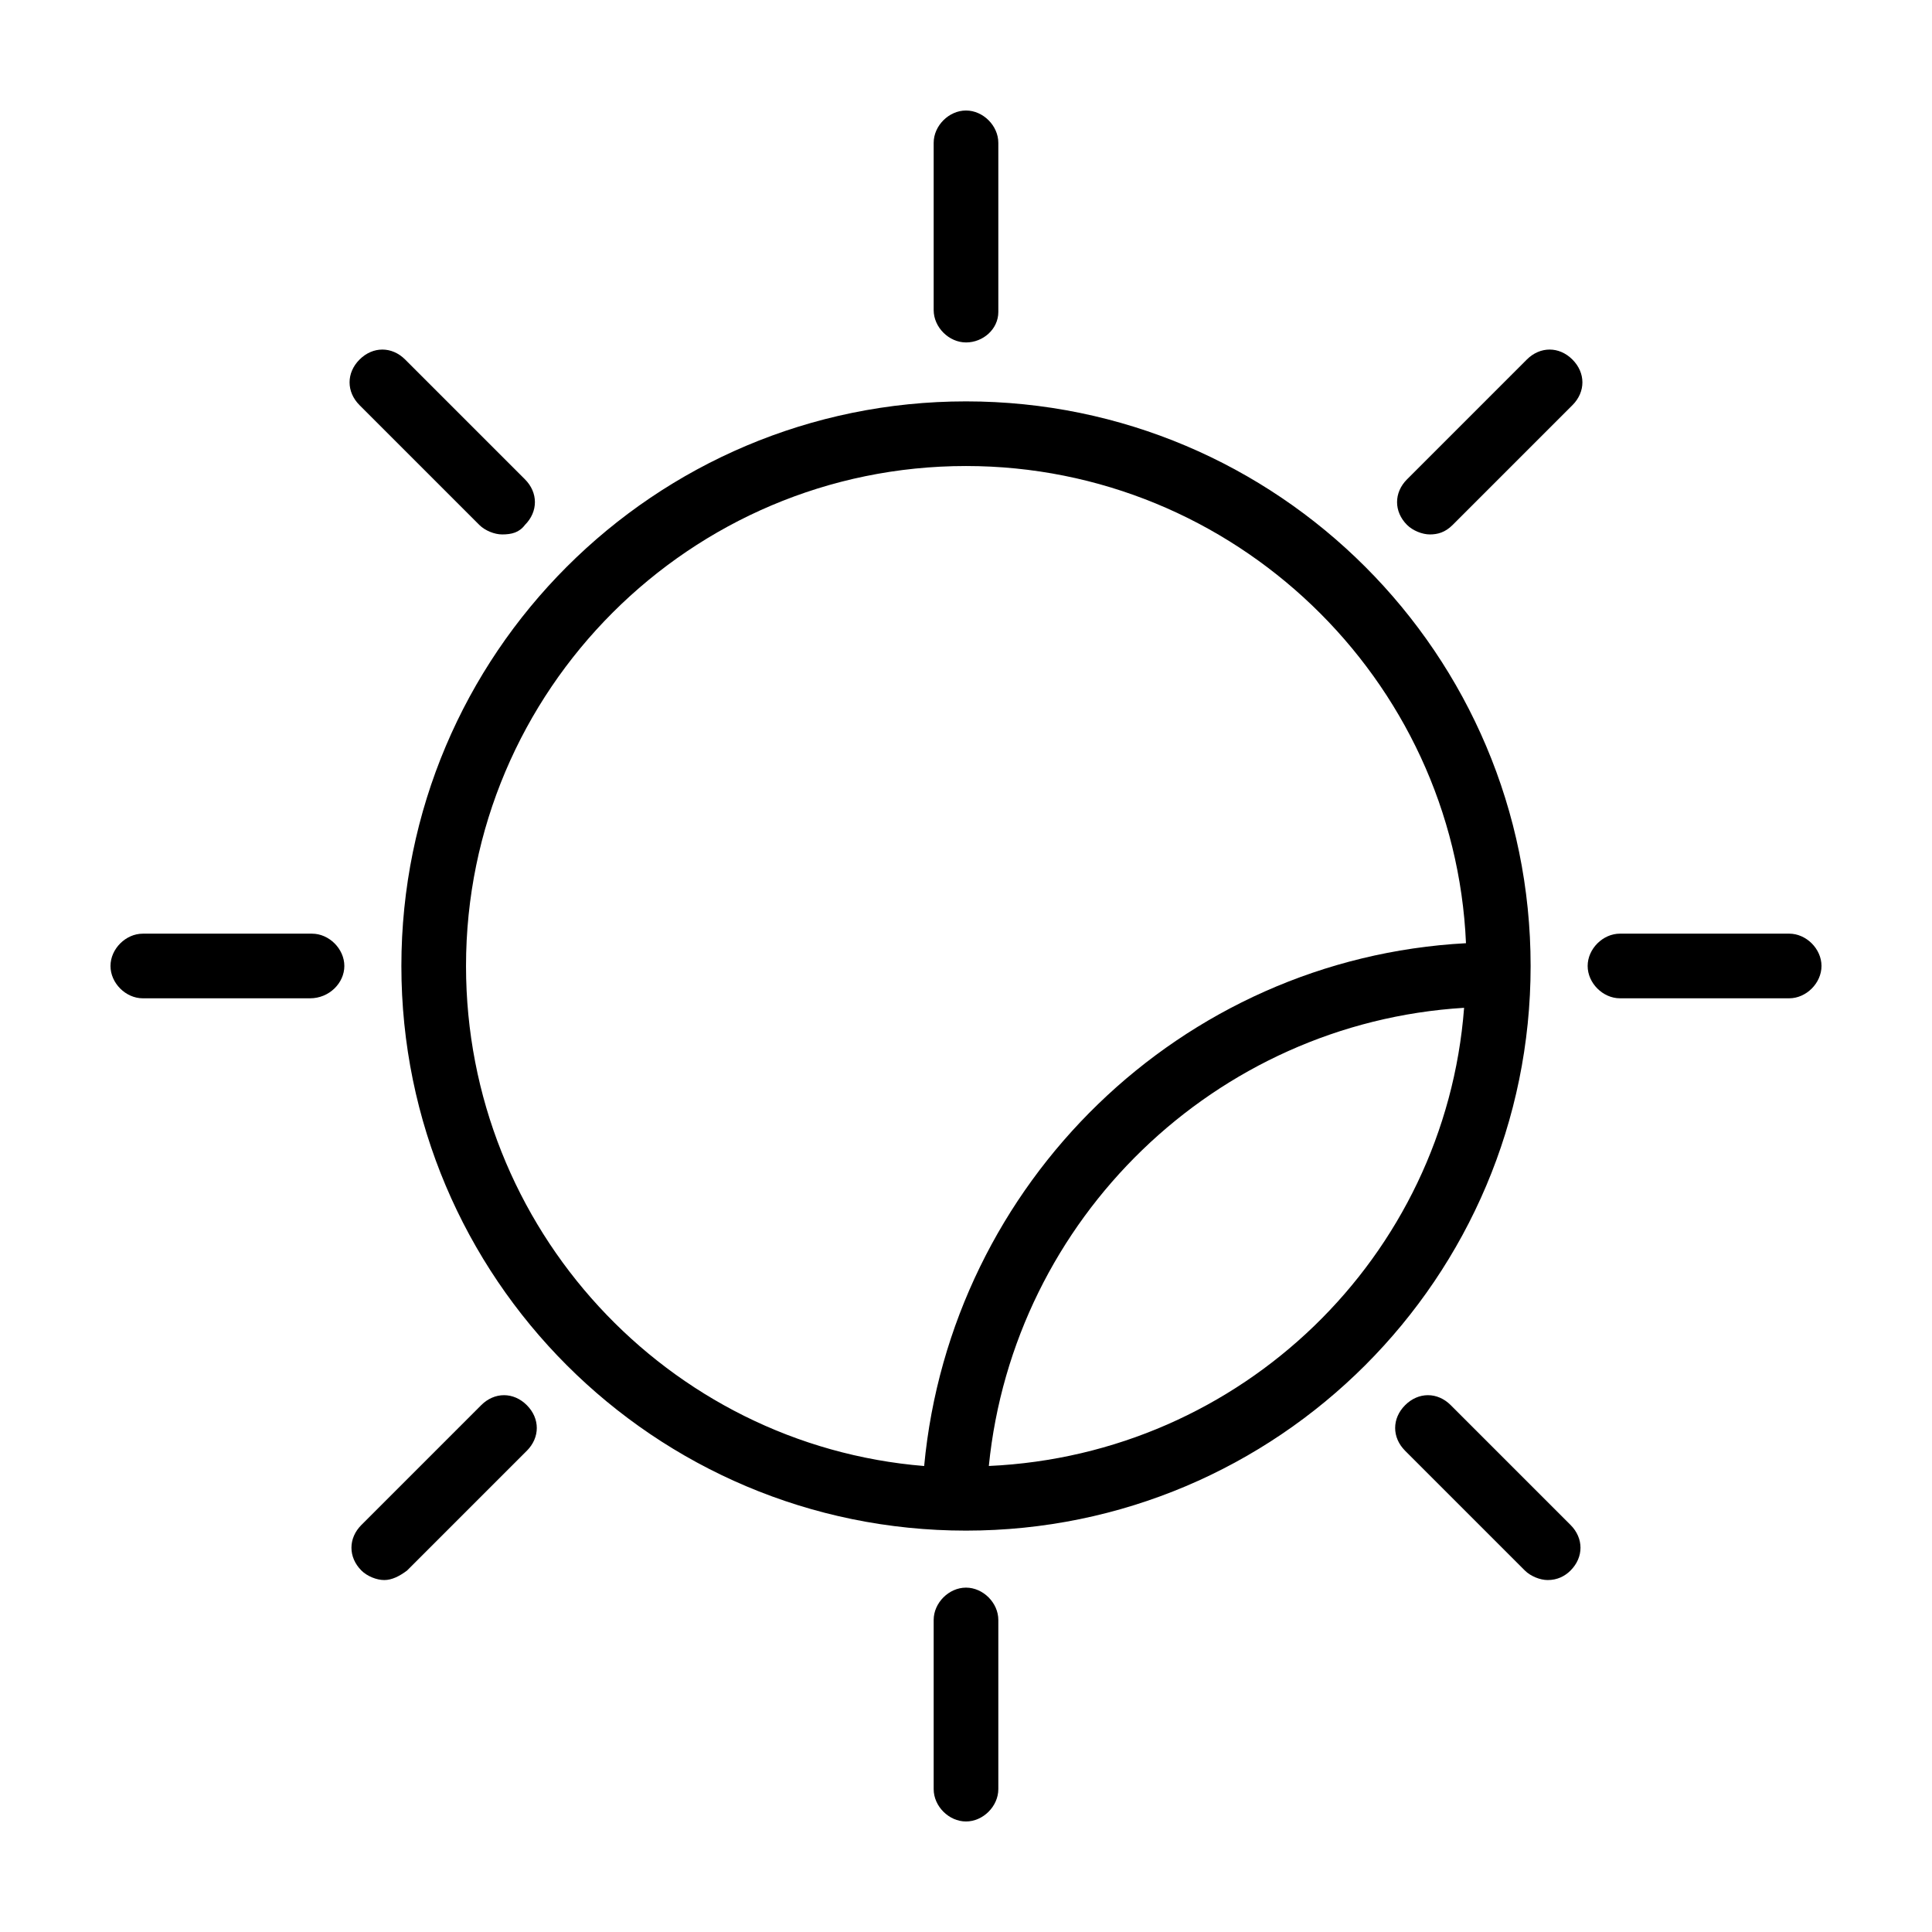
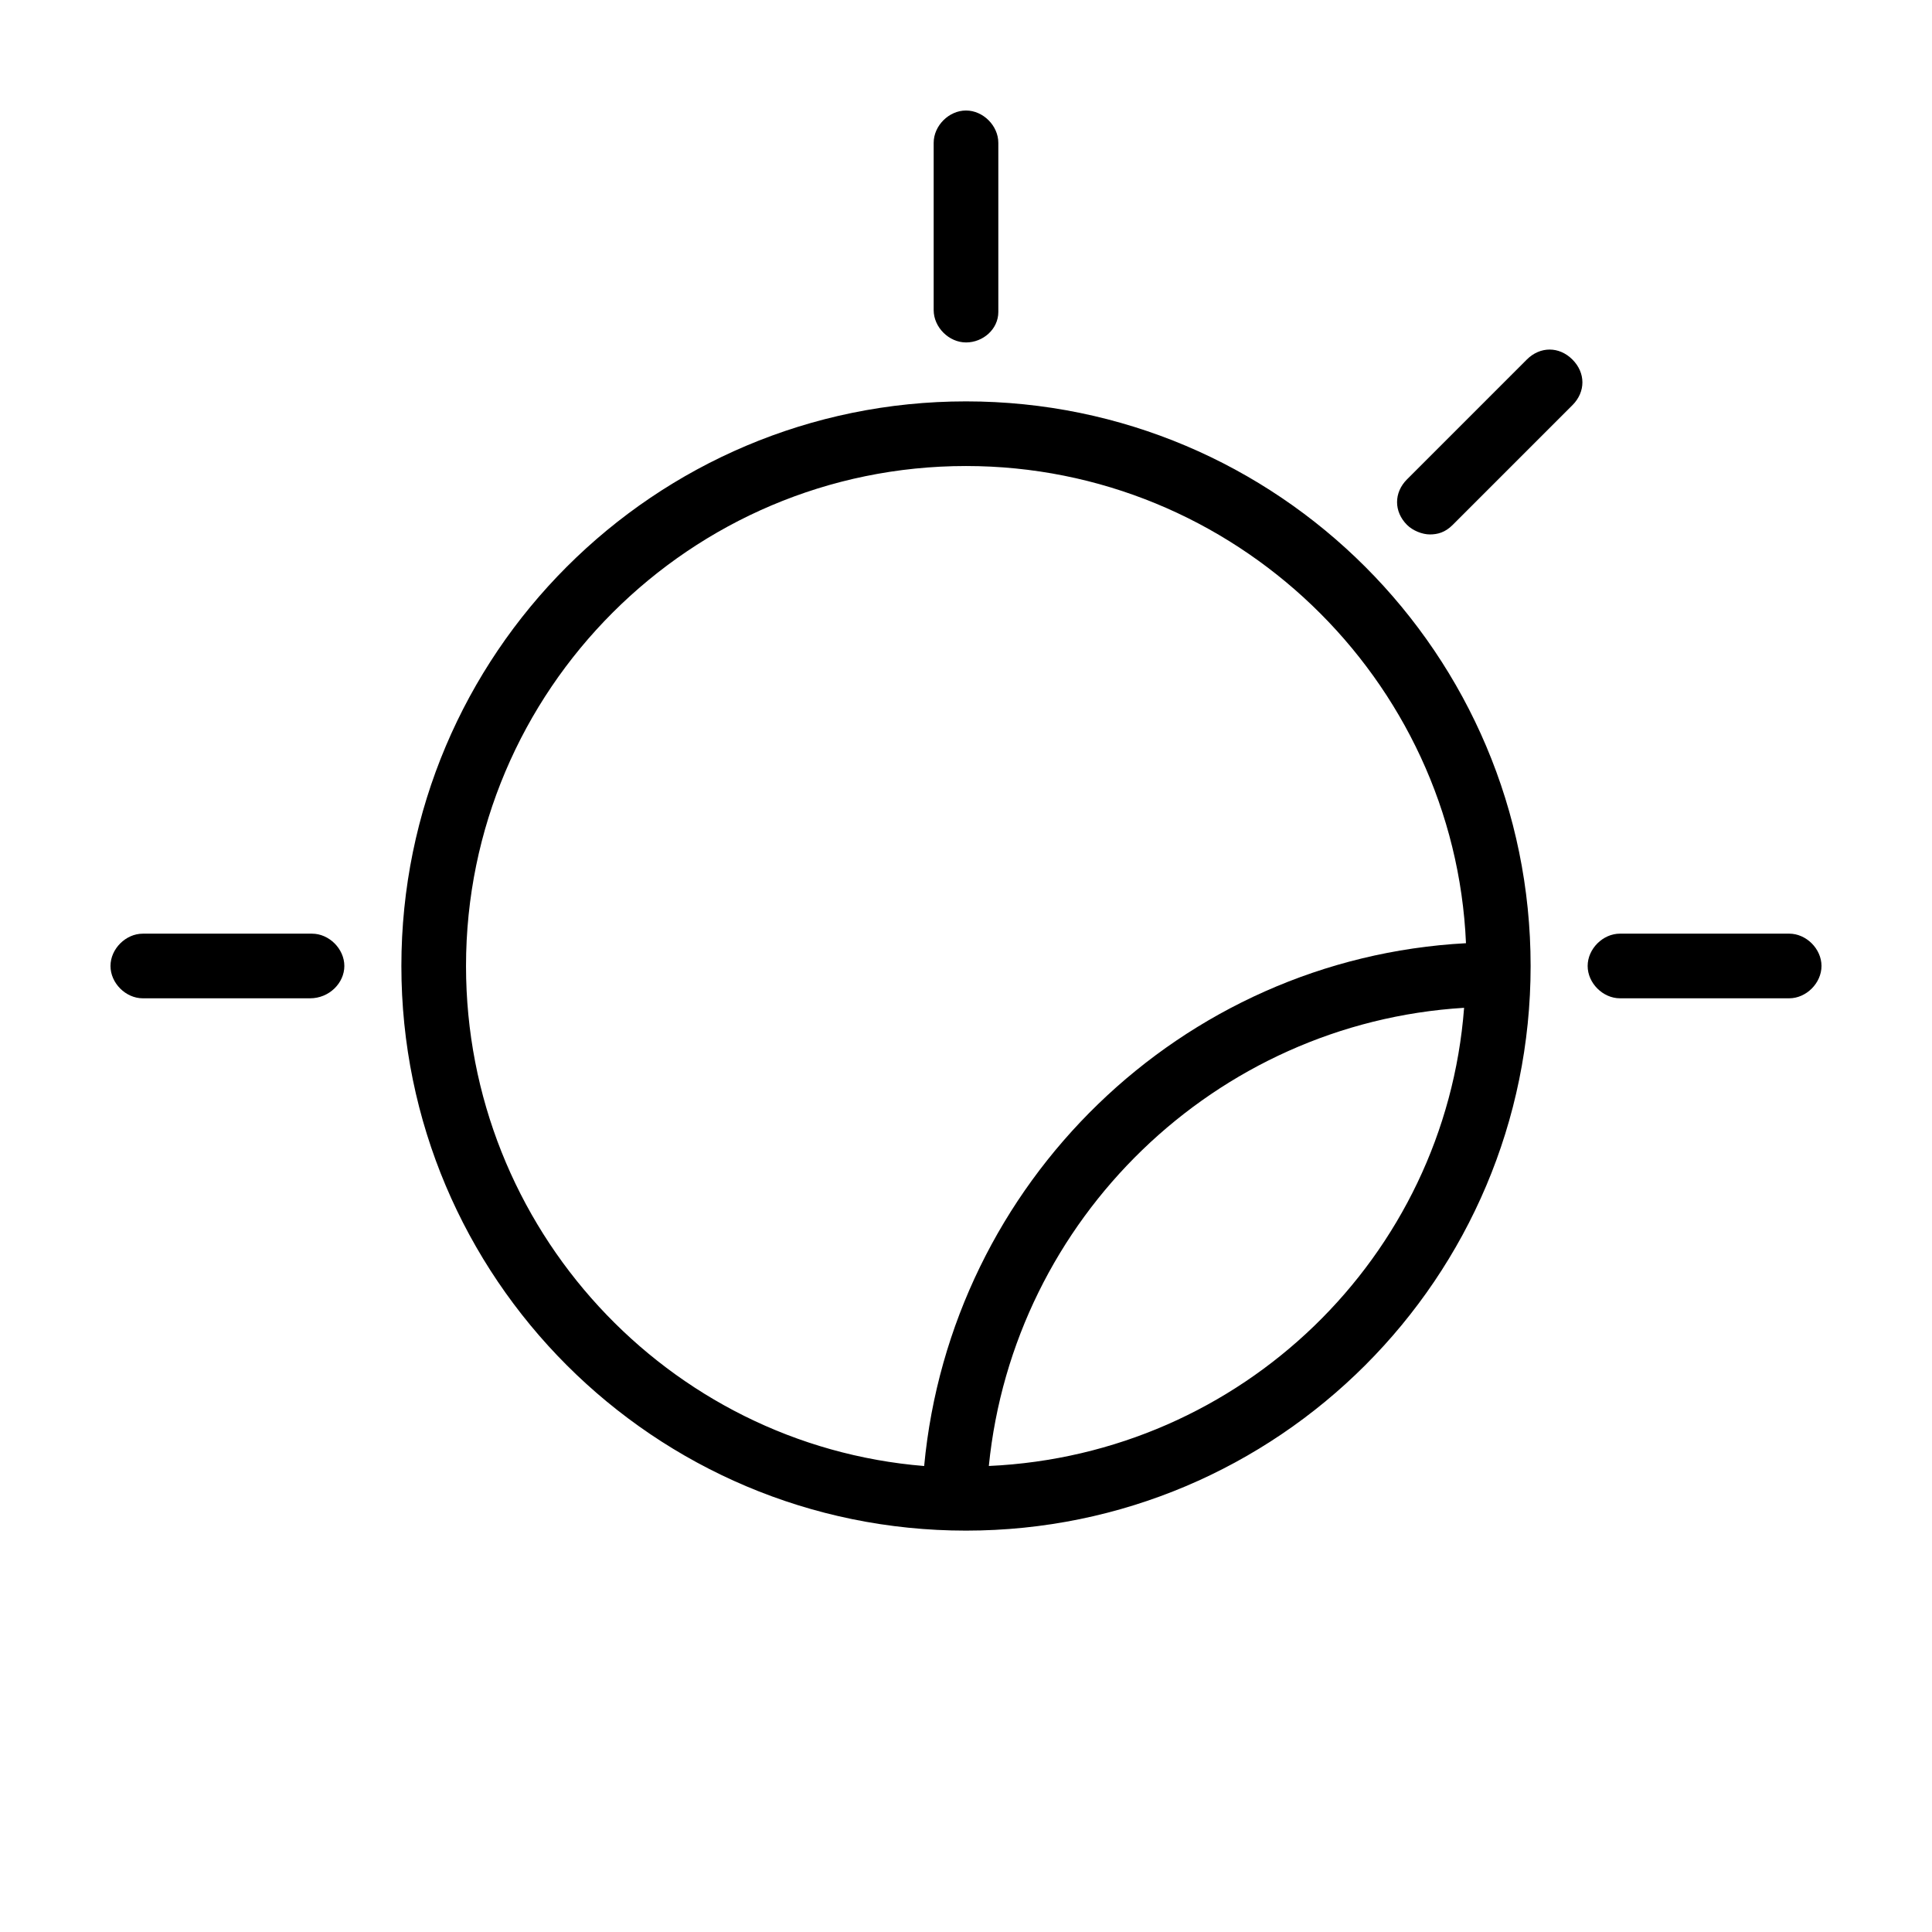
<svg xmlns="http://www.w3.org/2000/svg" fill="#000000" width="800px" height="800px" version="1.1" viewBox="144 144 512 512">
  <g>
    <path d="m400 234.75c-4.535 0-8.566-4.031-8.566-8.566v-44.336c0-4.531 4.031-8.562 8.566-8.562s8.566 4.031 8.566 8.566v44.84c-0.004 4.531-4.035 8.059-8.566 8.059z" />
-     <path d="m400 626.71c-4.535 0-8.566-4.031-8.566-8.566v-44.84c0-4.535 4.031-8.566 8.566-8.566s8.566 4.031 8.566 8.566v44.84c-0.004 4.539-4.035 8.566-8.566 8.566z" />
    <path d="m226.18 408.56h-44.336c-4.531 0-8.562-4.031-8.562-8.562 0-4.535 4.031-8.566 8.566-8.566h44.84c4.535 0 8.566 4.031 8.566 8.566-0.004 4.531-4.035 8.562-9.074 8.562z" />
    <path d="m618.15 408.56h-44.84c-4.535 0-8.566-4.031-8.566-8.566s4.031-8.566 8.566-8.566h44.84c4.535 0 8.566 4.031 8.566 8.566-0.004 4.535-4.031 8.566-8.566 8.566z" />
-     <path d="m245.83 562.73c-2.016 0-4.535-1.008-6.047-2.519-3.527-3.527-3.527-8.566 0-12.09l31.738-31.738c3.527-3.527 8.566-3.527 12.09 0 3.527 3.527 3.527 8.566 0 12.09l-31.738 31.738c-2.012 1.512-4.027 2.519-6.043 2.519z" />
    <path d="m522.93 285.63c-2.016 0-4.535-1.008-6.047-2.519-3.527-3.527-3.527-8.566 0-12.09l31.738-31.738c3.527-3.527 8.566-3.527 12.09 0 3.527 3.527 3.527 8.566 0 12.09l-31.738 31.738c-2.016 2.016-4.031 2.519-6.043 2.519z" />
-     <path d="m554.16 562.73c-2.016 0-4.535-1.008-6.047-2.519l-31.738-31.738c-3.527-3.527-3.527-8.566 0-12.09 3.527-3.527 8.566-3.527 12.09 0l31.738 31.738c3.527 3.527 3.527 8.566 0 12.09-1.508 1.512-3.523 2.519-6.043 2.519z" />
-     <path d="m277.07 285.63c-2.016 0-4.535-1.008-6.047-2.519l-31.738-31.738c-3.527-3.527-3.527-8.566 0-12.09 3.527-3.527 8.566-3.527 12.09 0l31.738 31.738c3.527 3.527 3.527 8.566 0 12.09-1.512 2.016-3.523 2.519-6.043 2.519z" />
    <path d="m400 250.37c-82.625 0-149.63 67.008-149.63 149.63s67.008 149.63 149.63 149.63c82.625-0.004 149.63-67.008 149.63-149.63s-67.004-149.63-149.63-149.63zm-132.5 149.63c0-73.051 59.449-132.5 132.5-132.5 71.039 0 129.48 56.426 132.5 126.46-75.57 4.031-136.53 63.48-143.59 138.55-68.008-5.547-121.41-62.98-121.41-132.5zm138.55 132.5c6.551-65.496 59.953-117.39 125.95-121.42-5.039 66-58.945 118.39-125.95 121.42z" />
  </g>
</svg>